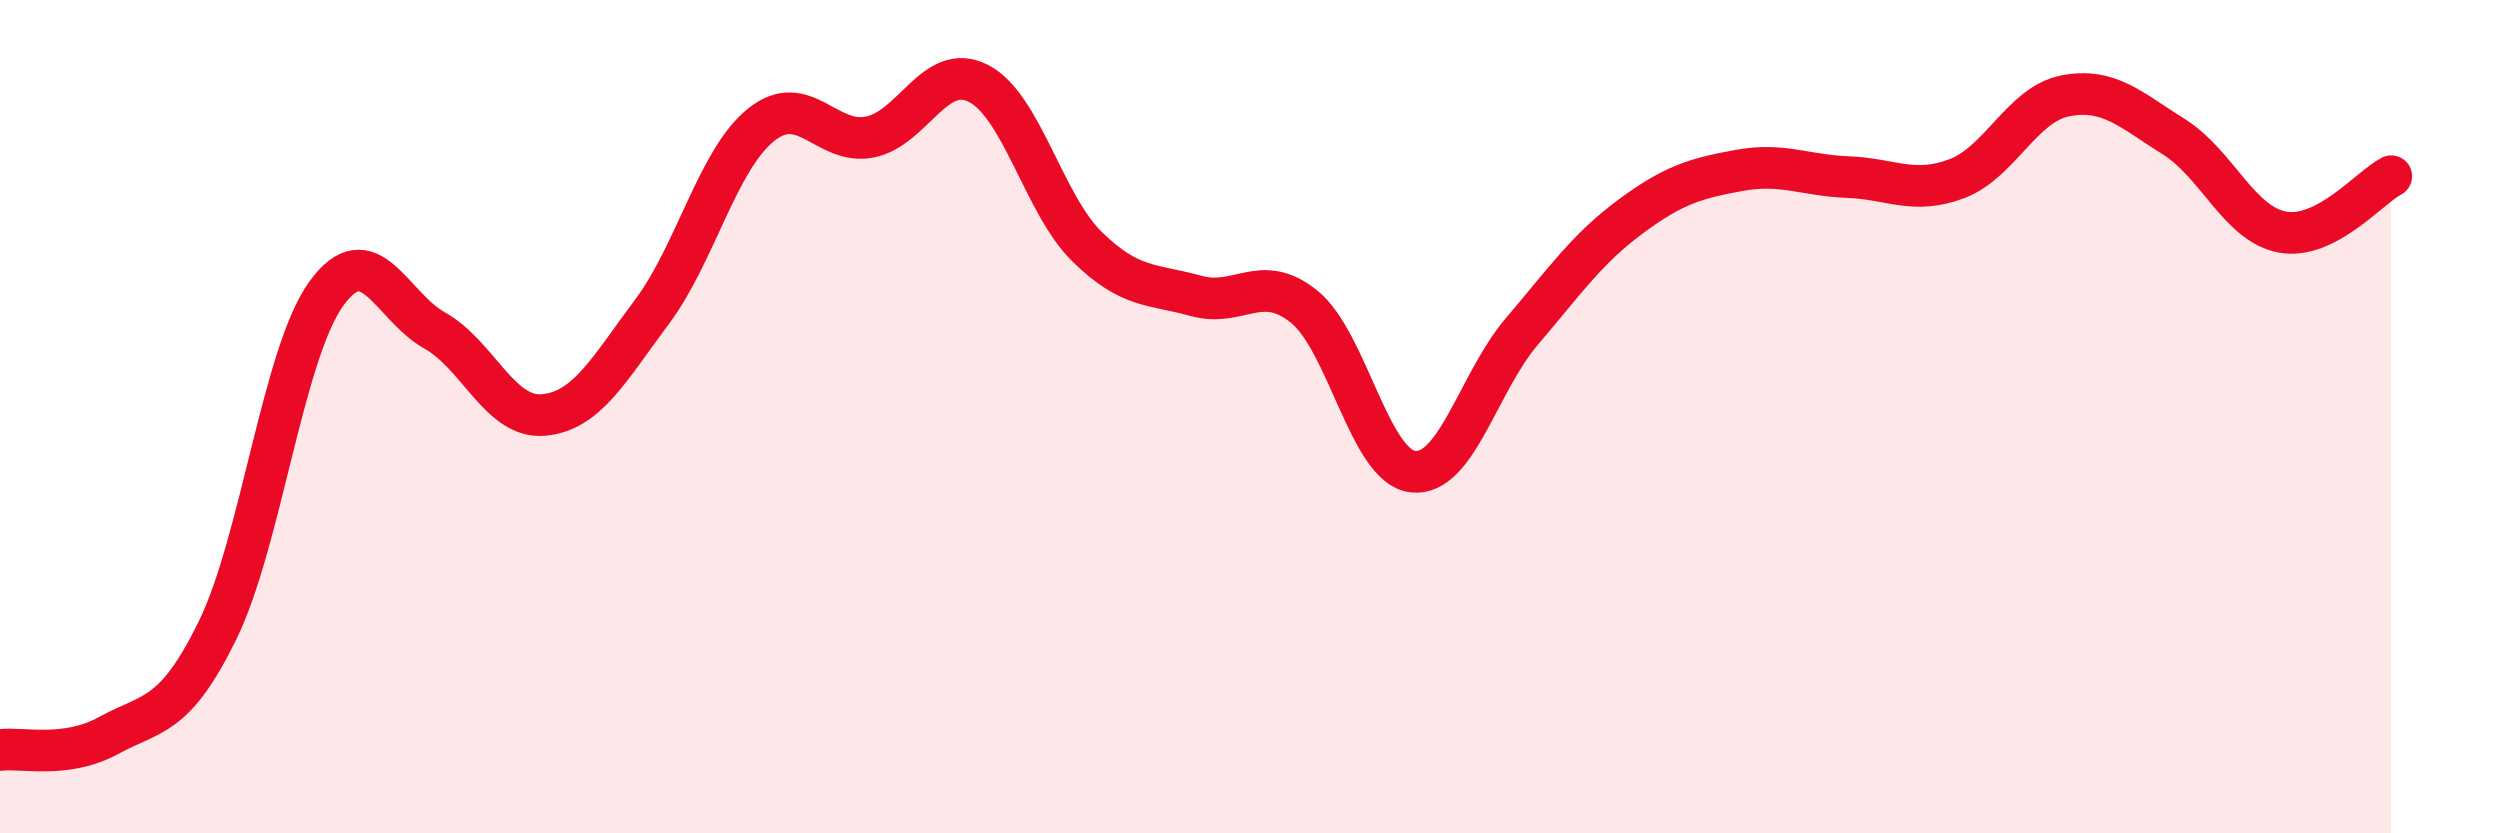
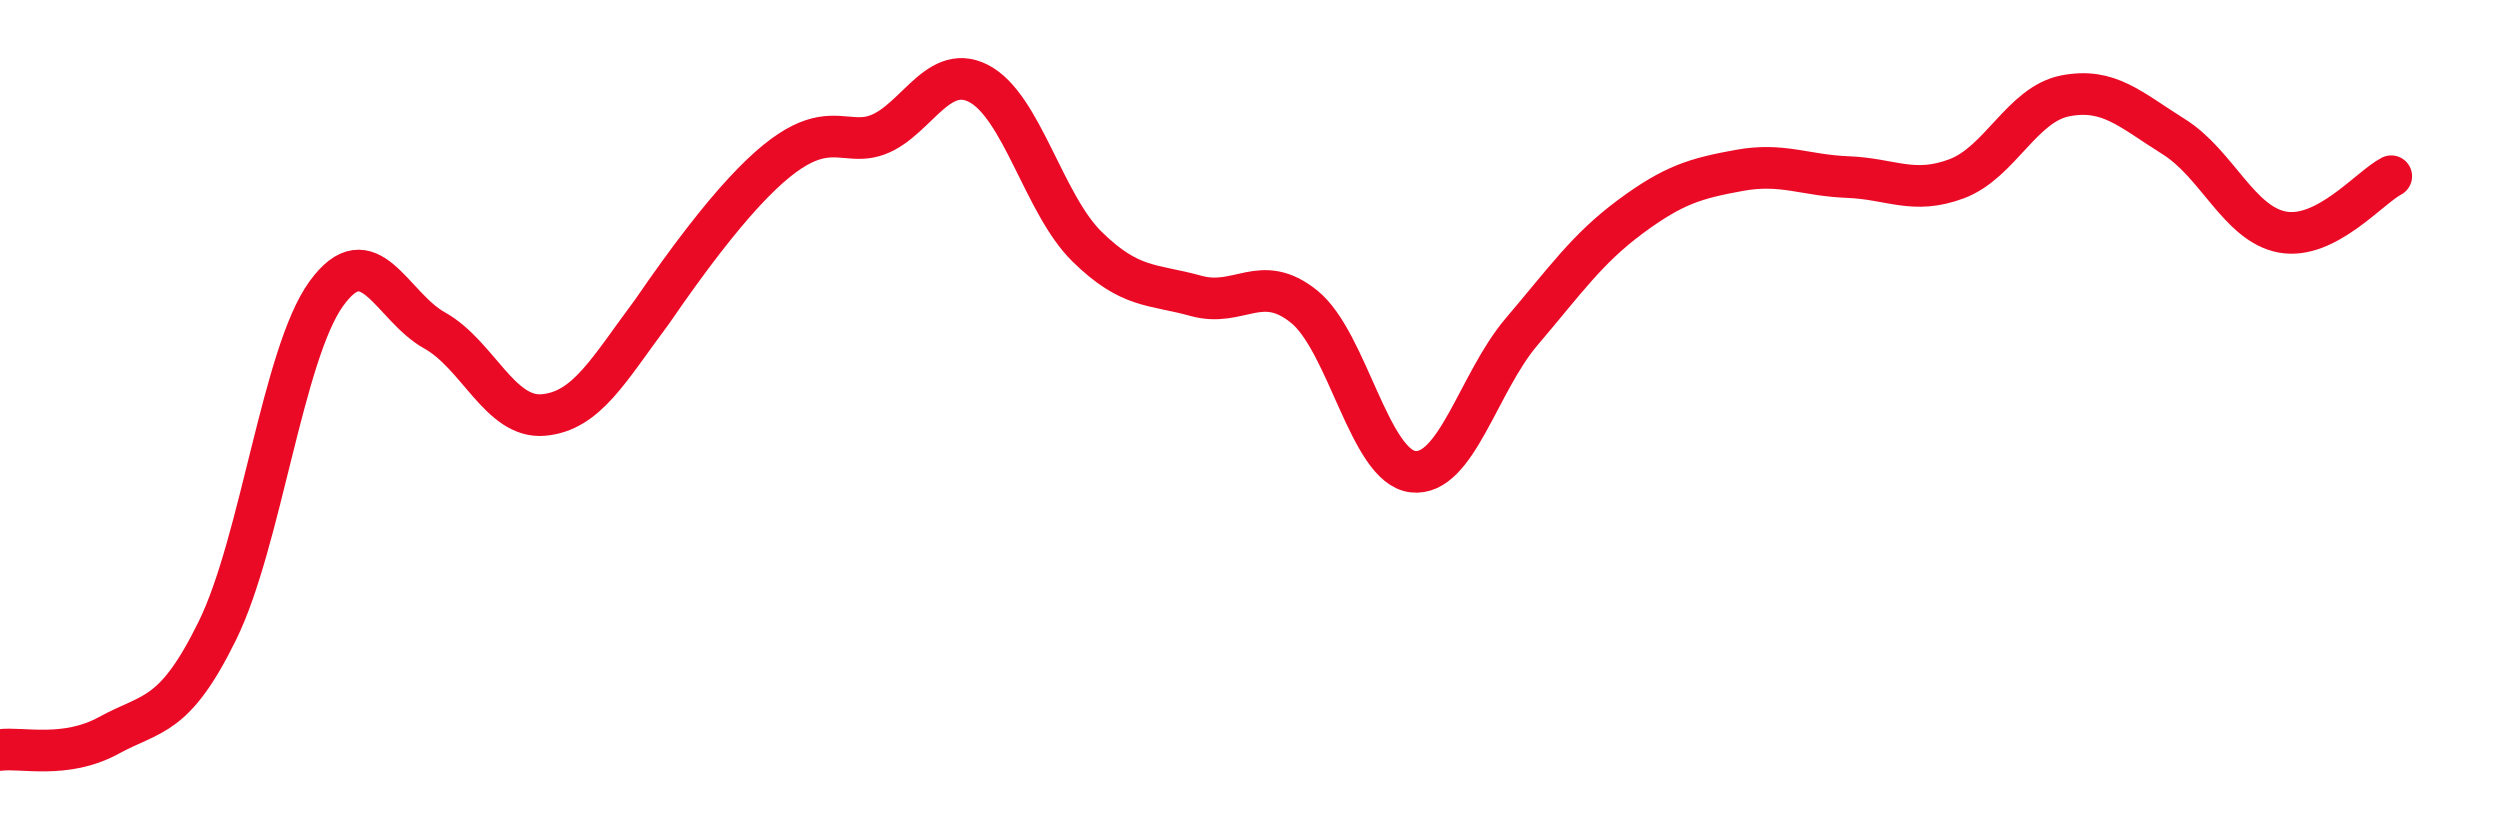
<svg xmlns="http://www.w3.org/2000/svg" width="60" height="20" viewBox="0 0 60 20">
-   <path d="M 0,18 C 0.52,17.93 1.57,18.22 2.61,17.65 C 3.65,17.08 4.18,17.25 5.22,15.13 C 6.26,13.01 6.79,8.49 7.83,7.05 C 8.87,5.61 9.39,7.35 10.43,7.93 C 11.47,8.51 12,10.05 13.04,9.96 C 14.08,9.87 14.61,8.87 15.65,7.48 C 16.69,6.09 17.22,3.84 18.26,3 C 19.3,2.16 19.83,3.49 20.87,3.29 C 21.91,3.09 22.44,1.47 23.48,2 C 24.52,2.53 25.05,4.9 26.09,5.92 C 27.13,6.94 27.66,6.81 28.7,7.1 C 29.74,7.39 30.26,6.52 31.3,7.36 C 32.34,8.2 32.87,11.2 33.91,11.32 C 34.95,11.44 35.48,9.18 36.52,7.96 C 37.56,6.74 38.09,5.97 39.13,5.2 C 40.17,4.43 40.7,4.28 41.74,4.09 C 42.78,3.9 43.31,4.21 44.35,4.25 C 45.39,4.29 45.92,4.68 46.96,4.29 C 48,3.9 48.53,2.5 49.57,2.3 C 50.61,2.1 51.13,2.63 52.17,3.28 C 53.21,3.93 53.74,5.38 54.78,5.57 C 55.82,5.76 56.87,4.5 57.39,4.23L57.39 20L0 20Z" fill="#EB0A25" opacity="0.1" stroke-linecap="round" stroke-linejoin="round" />
-   <path d="M 0,18 C 0.52,17.93 1.57,18.22 2.61,17.65 C 3.65,17.08 4.18,17.25 5.22,15.13 C 6.26,13.01 6.79,8.49 7.83,7.05 C 8.87,5.61 9.39,7.35 10.43,7.93 C 11.47,8.51 12,10.05 13.04,9.96 C 14.08,9.87 14.61,8.87 15.65,7.48 C 16.69,6.09 17.22,3.84 18.26,3 C 19.3,2.16 19.83,3.49 20.87,3.29 C 21.91,3.09 22.44,1.47 23.48,2 C 24.52,2.53 25.05,4.9 26.09,5.92 C 27.13,6.94 27.66,6.81 28.7,7.1 C 29.74,7.39 30.26,6.52 31.3,7.36 C 32.34,8.2 32.87,11.2 33.91,11.32 C 34.95,11.44 35.48,9.18 36.52,7.96 C 37.56,6.74 38.09,5.97 39.13,5.2 C 40.17,4.43 40.7,4.28 41.74,4.09 C 42.78,3.9 43.31,4.21 44.35,4.25 C 45.39,4.29 45.92,4.68 46.96,4.29 C 48,3.9 48.53,2.5 49.57,2.3 C 50.61,2.1 51.13,2.63 52.17,3.28 C 53.21,3.93 53.74,5.38 54.78,5.57 C 55.82,5.76 56.87,4.5 57.39,4.23" stroke="#EB0A25" stroke-width="1" fill="none" stroke-linecap="round" stroke-linejoin="round" />
+   <path d="M 0,18 C 0.52,17.93 1.57,18.22 2.61,17.65 C 3.65,17.08 4.18,17.25 5.22,15.13 C 6.26,13.01 6.79,8.49 7.83,7.05 C 8.87,5.61 9.39,7.35 10.43,7.93 C 11.47,8.51 12,10.05 13.04,9.96 C 14.08,9.87 14.61,8.87 15.65,7.48 C 19.3,2.16 19.83,3.49 20.87,3.29 C 21.91,3.09 22.44,1.47 23.48,2 C 24.52,2.53 25.05,4.9 26.09,5.92 C 27.13,6.94 27.66,6.81 28.7,7.1 C 29.74,7.39 30.26,6.52 31.3,7.36 C 32.34,8.2 32.87,11.2 33.91,11.32 C 34.95,11.44 35.48,9.18 36.52,7.96 C 37.56,6.74 38.09,5.97 39.13,5.2 C 40.17,4.43 40.7,4.28 41.74,4.09 C 42.78,3.9 43.31,4.21 44.35,4.25 C 45.39,4.29 45.92,4.68 46.96,4.29 C 48,3.9 48.53,2.5 49.57,2.3 C 50.61,2.1 51.13,2.63 52.17,3.28 C 53.21,3.93 53.74,5.38 54.78,5.57 C 55.82,5.76 56.87,4.5 57.39,4.23" stroke="#EB0A25" stroke-width="1" fill="none" stroke-linecap="round" stroke-linejoin="round" />
</svg>